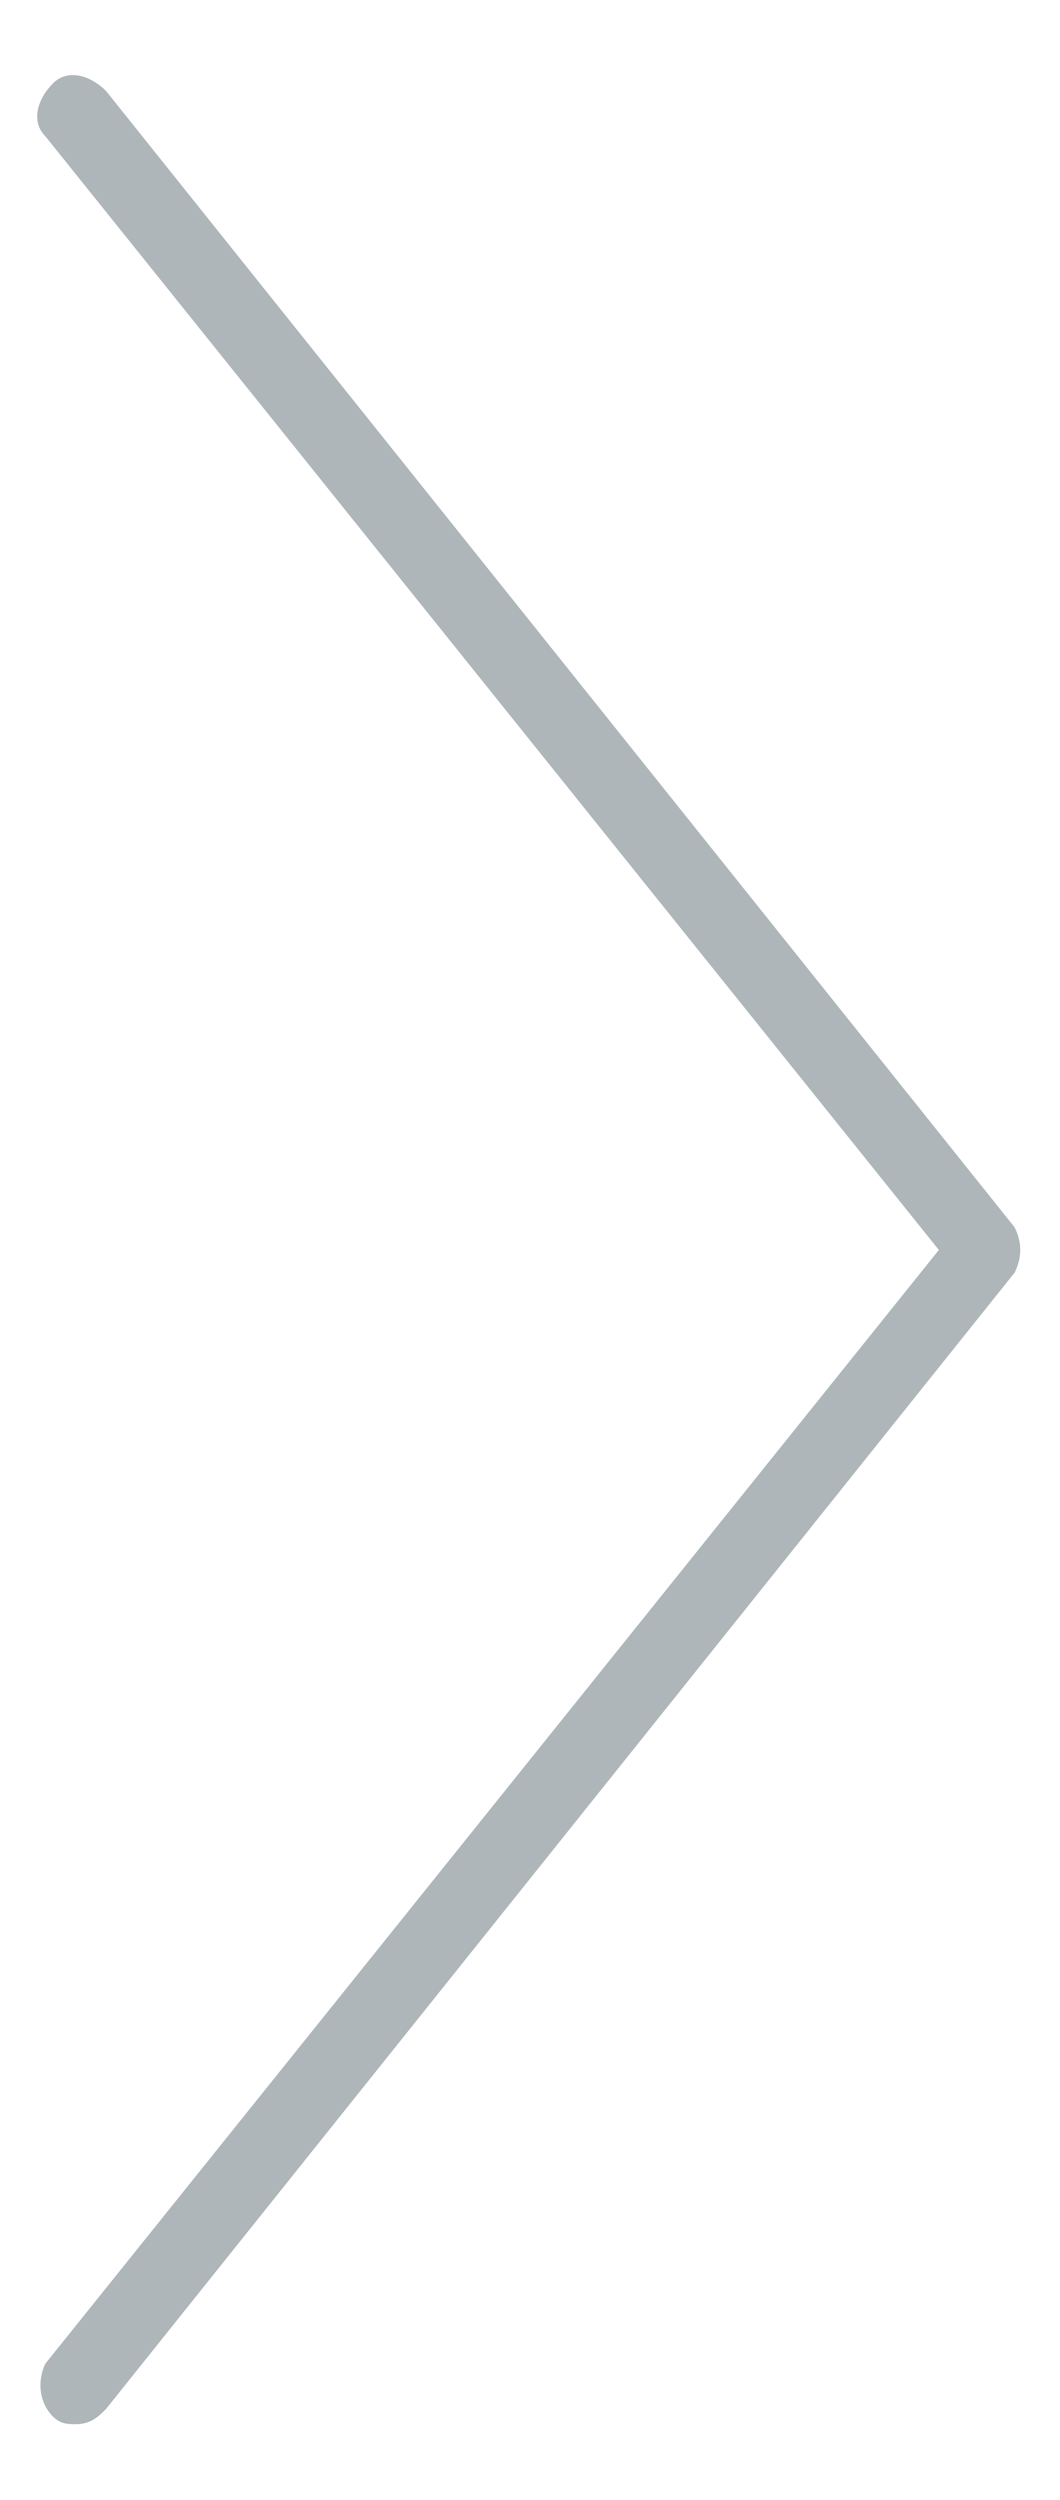
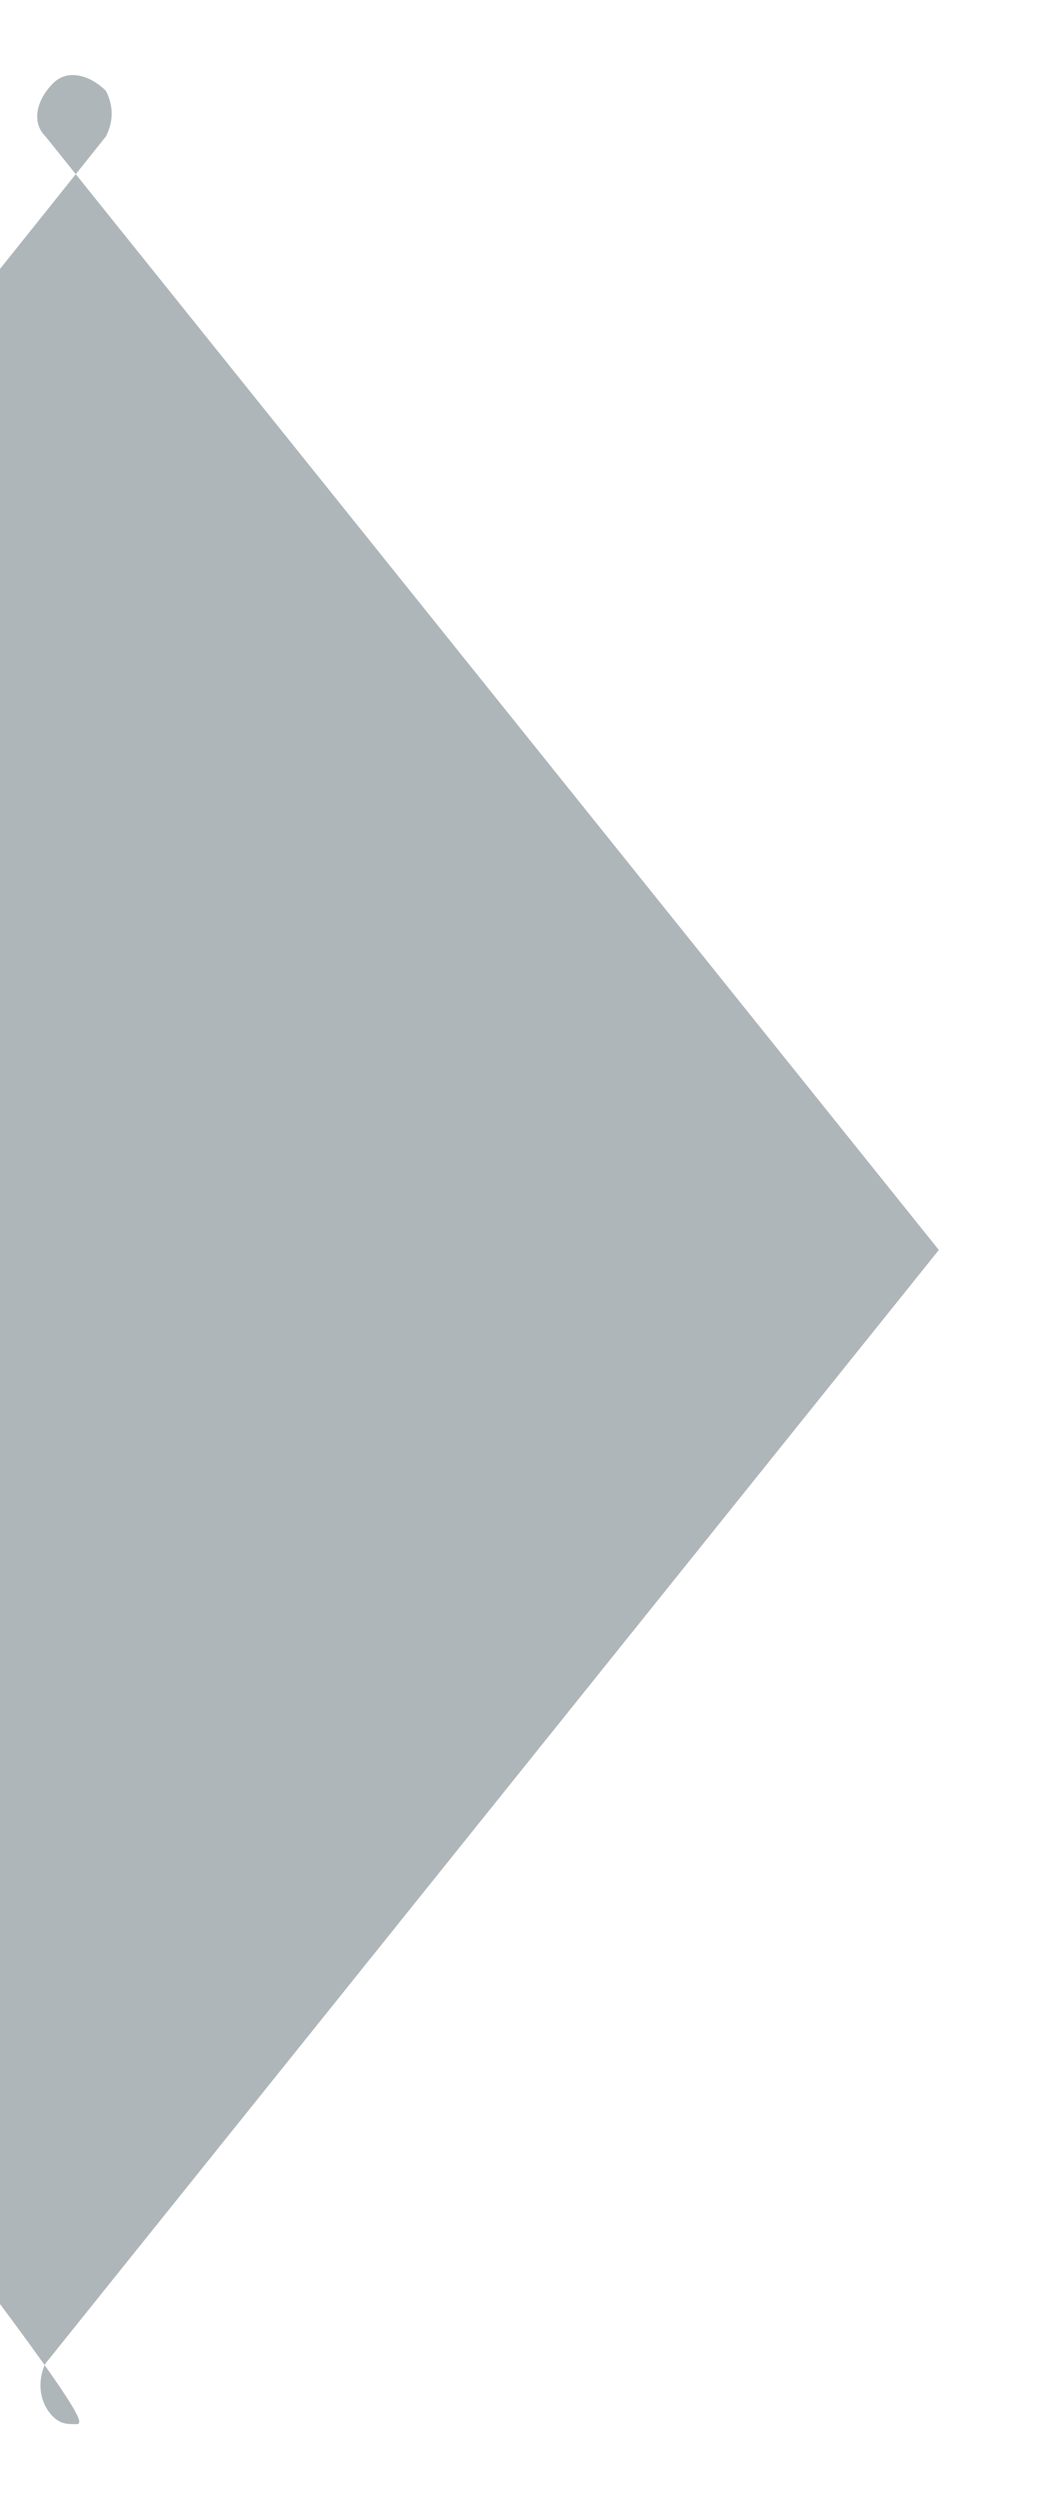
<svg xmlns="http://www.w3.org/2000/svg" version="1.1" id="Layer_1" x="0px" y="0px" viewBox="0 0 14 33" style="enable-background:new 0 0 14 33;" xml:space="preserve">
  <style type="text/css">
	.st0{fill:#AEB6BA;}
</style>
  <g>
-     <path class="st0" d="M12.4,16.5L0.6,1.8C0.4,1.6,0.5,1.3,0.7,1.1C0.9,0.9,1.2,1,1.4,1.2l12,15c0.1,0.2,0.1,0.4,0,0.6l-12,15   C1.3,31.9,1.2,32,1,32c-0.1,0-0.2,0-0.3-0.1c-0.2-0.2-0.2-0.5-0.1-0.7L12.4,16.5z" />
+     <path class="st0" d="M12.4,16.5L0.6,1.8C0.4,1.6,0.5,1.3,0.7,1.1C0.9,0.9,1.2,1,1.4,1.2c0.1,0.2,0.1,0.4,0,0.6l-12,15   C1.3,31.9,1.2,32,1,32c-0.1,0-0.2,0-0.3-0.1c-0.2-0.2-0.2-0.5-0.1-0.7L12.4,16.5z" />
  </g>
</svg>